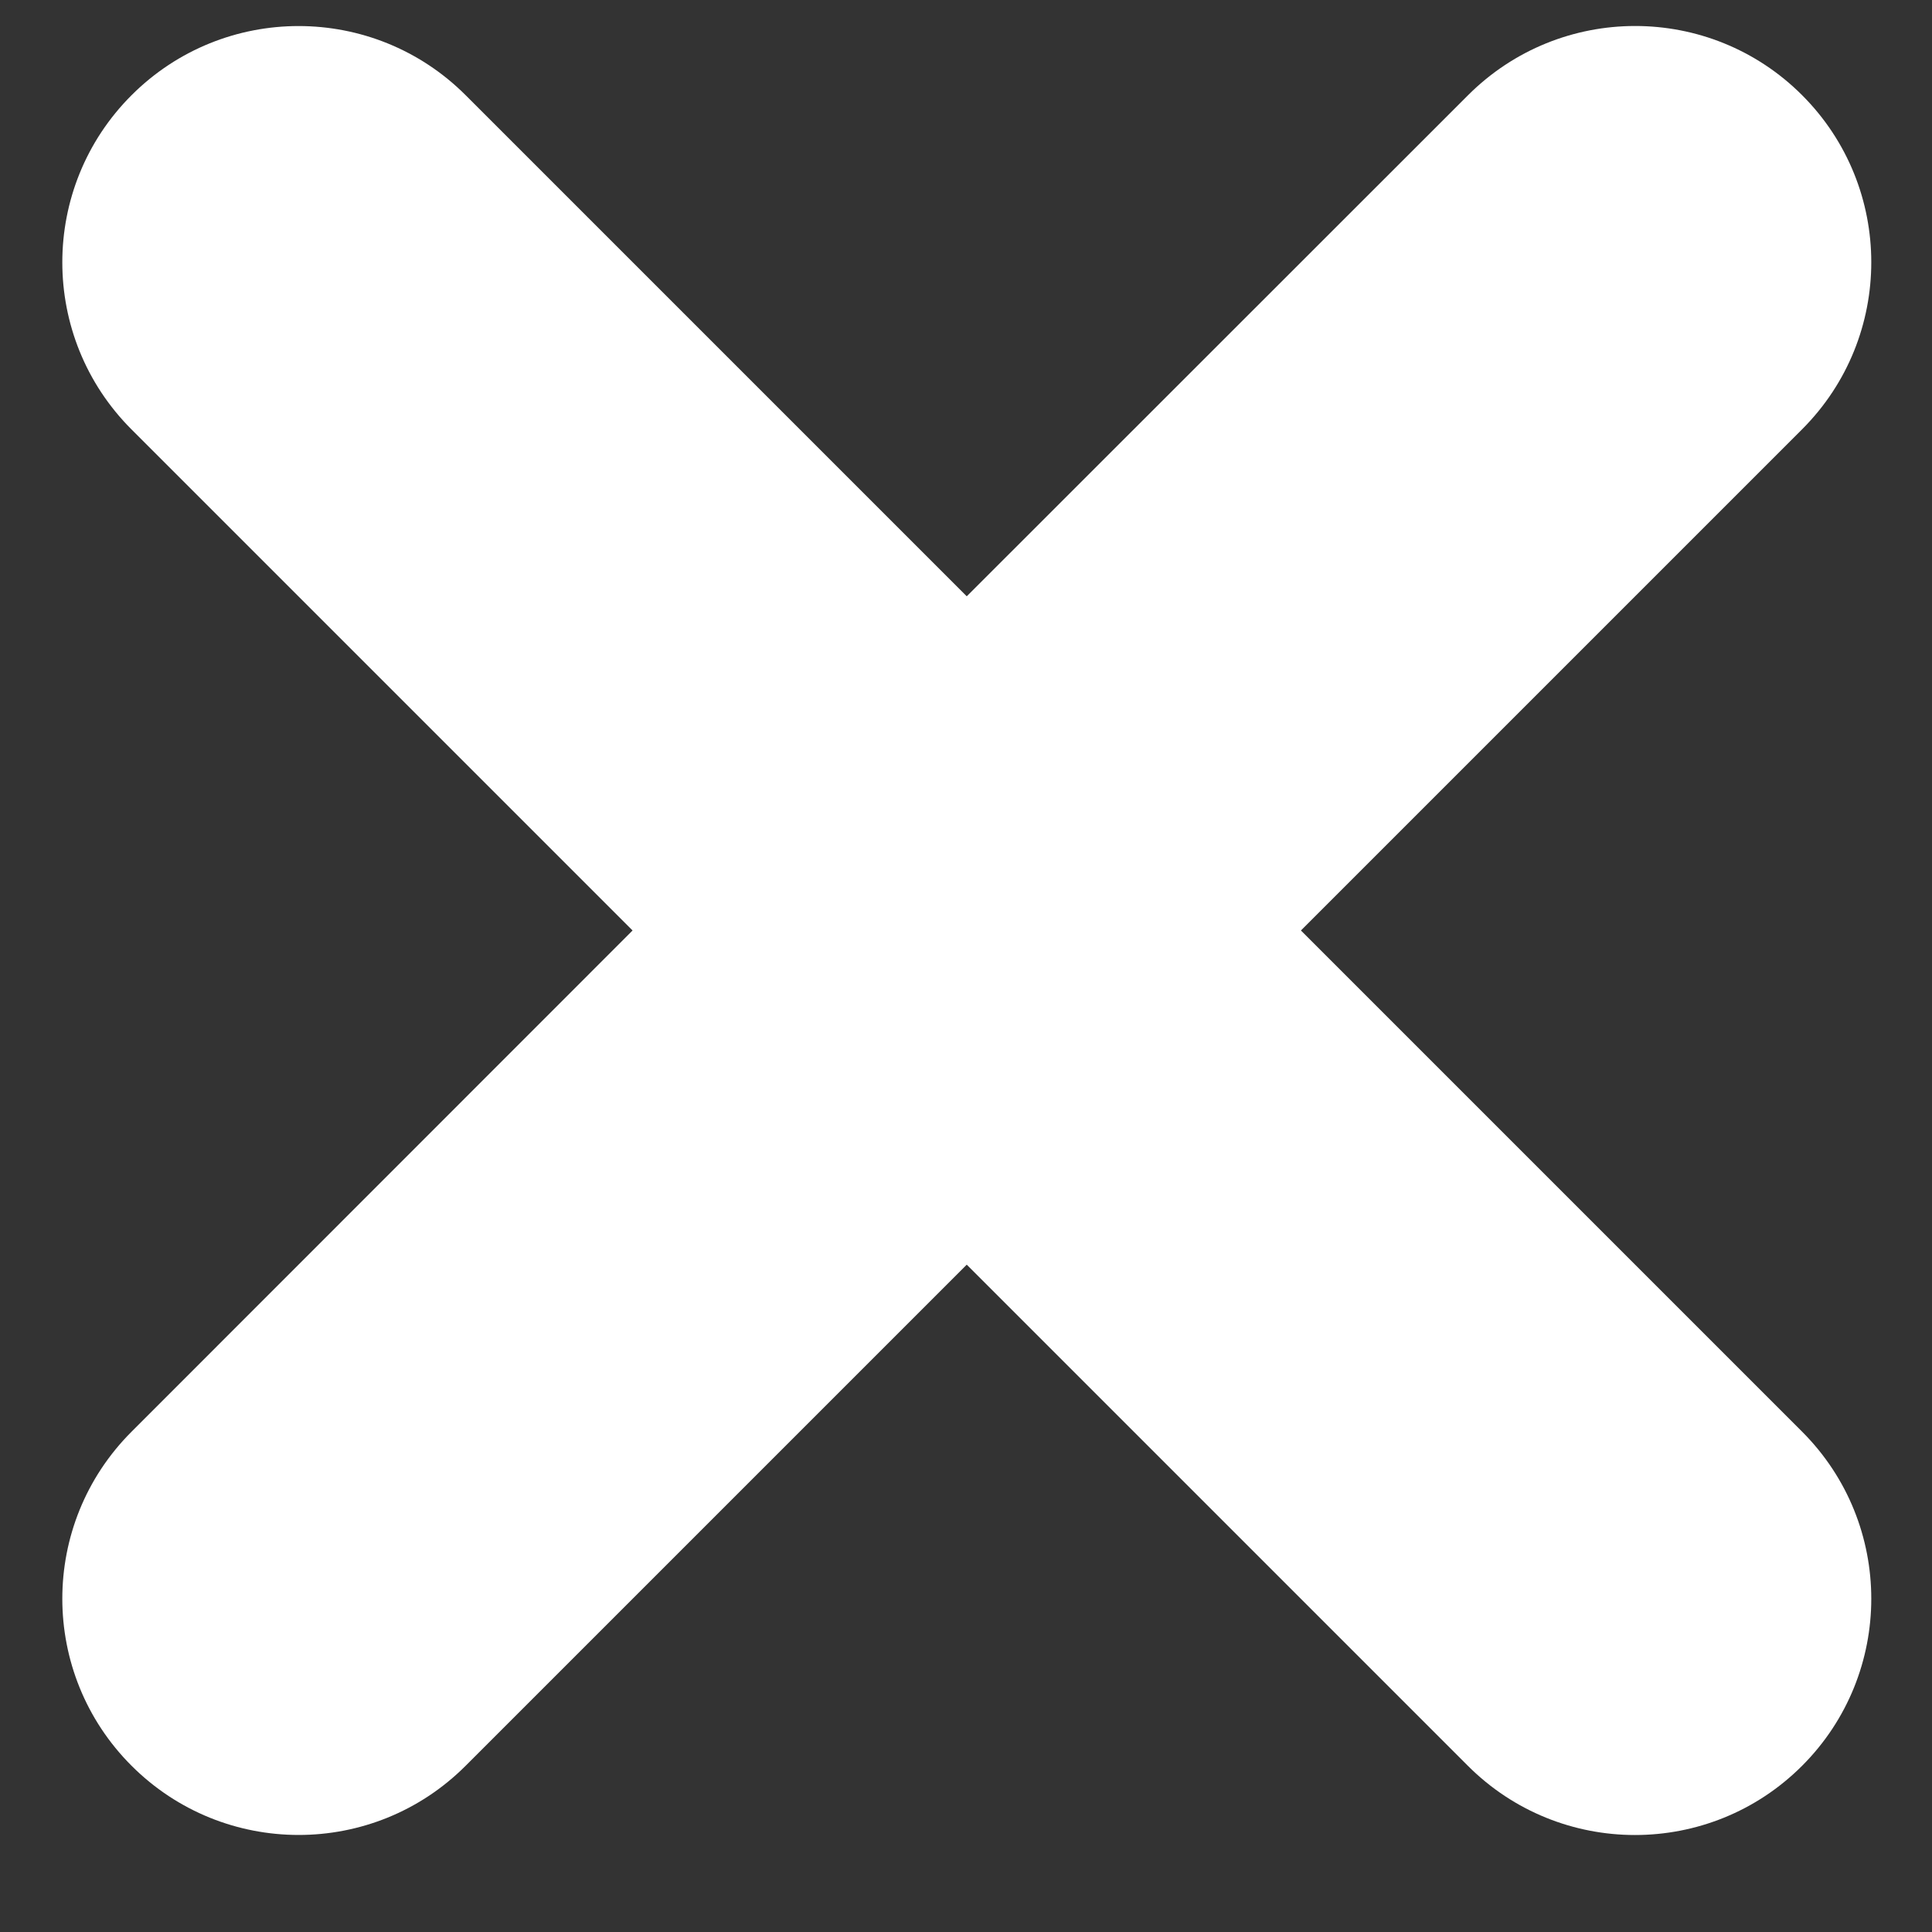
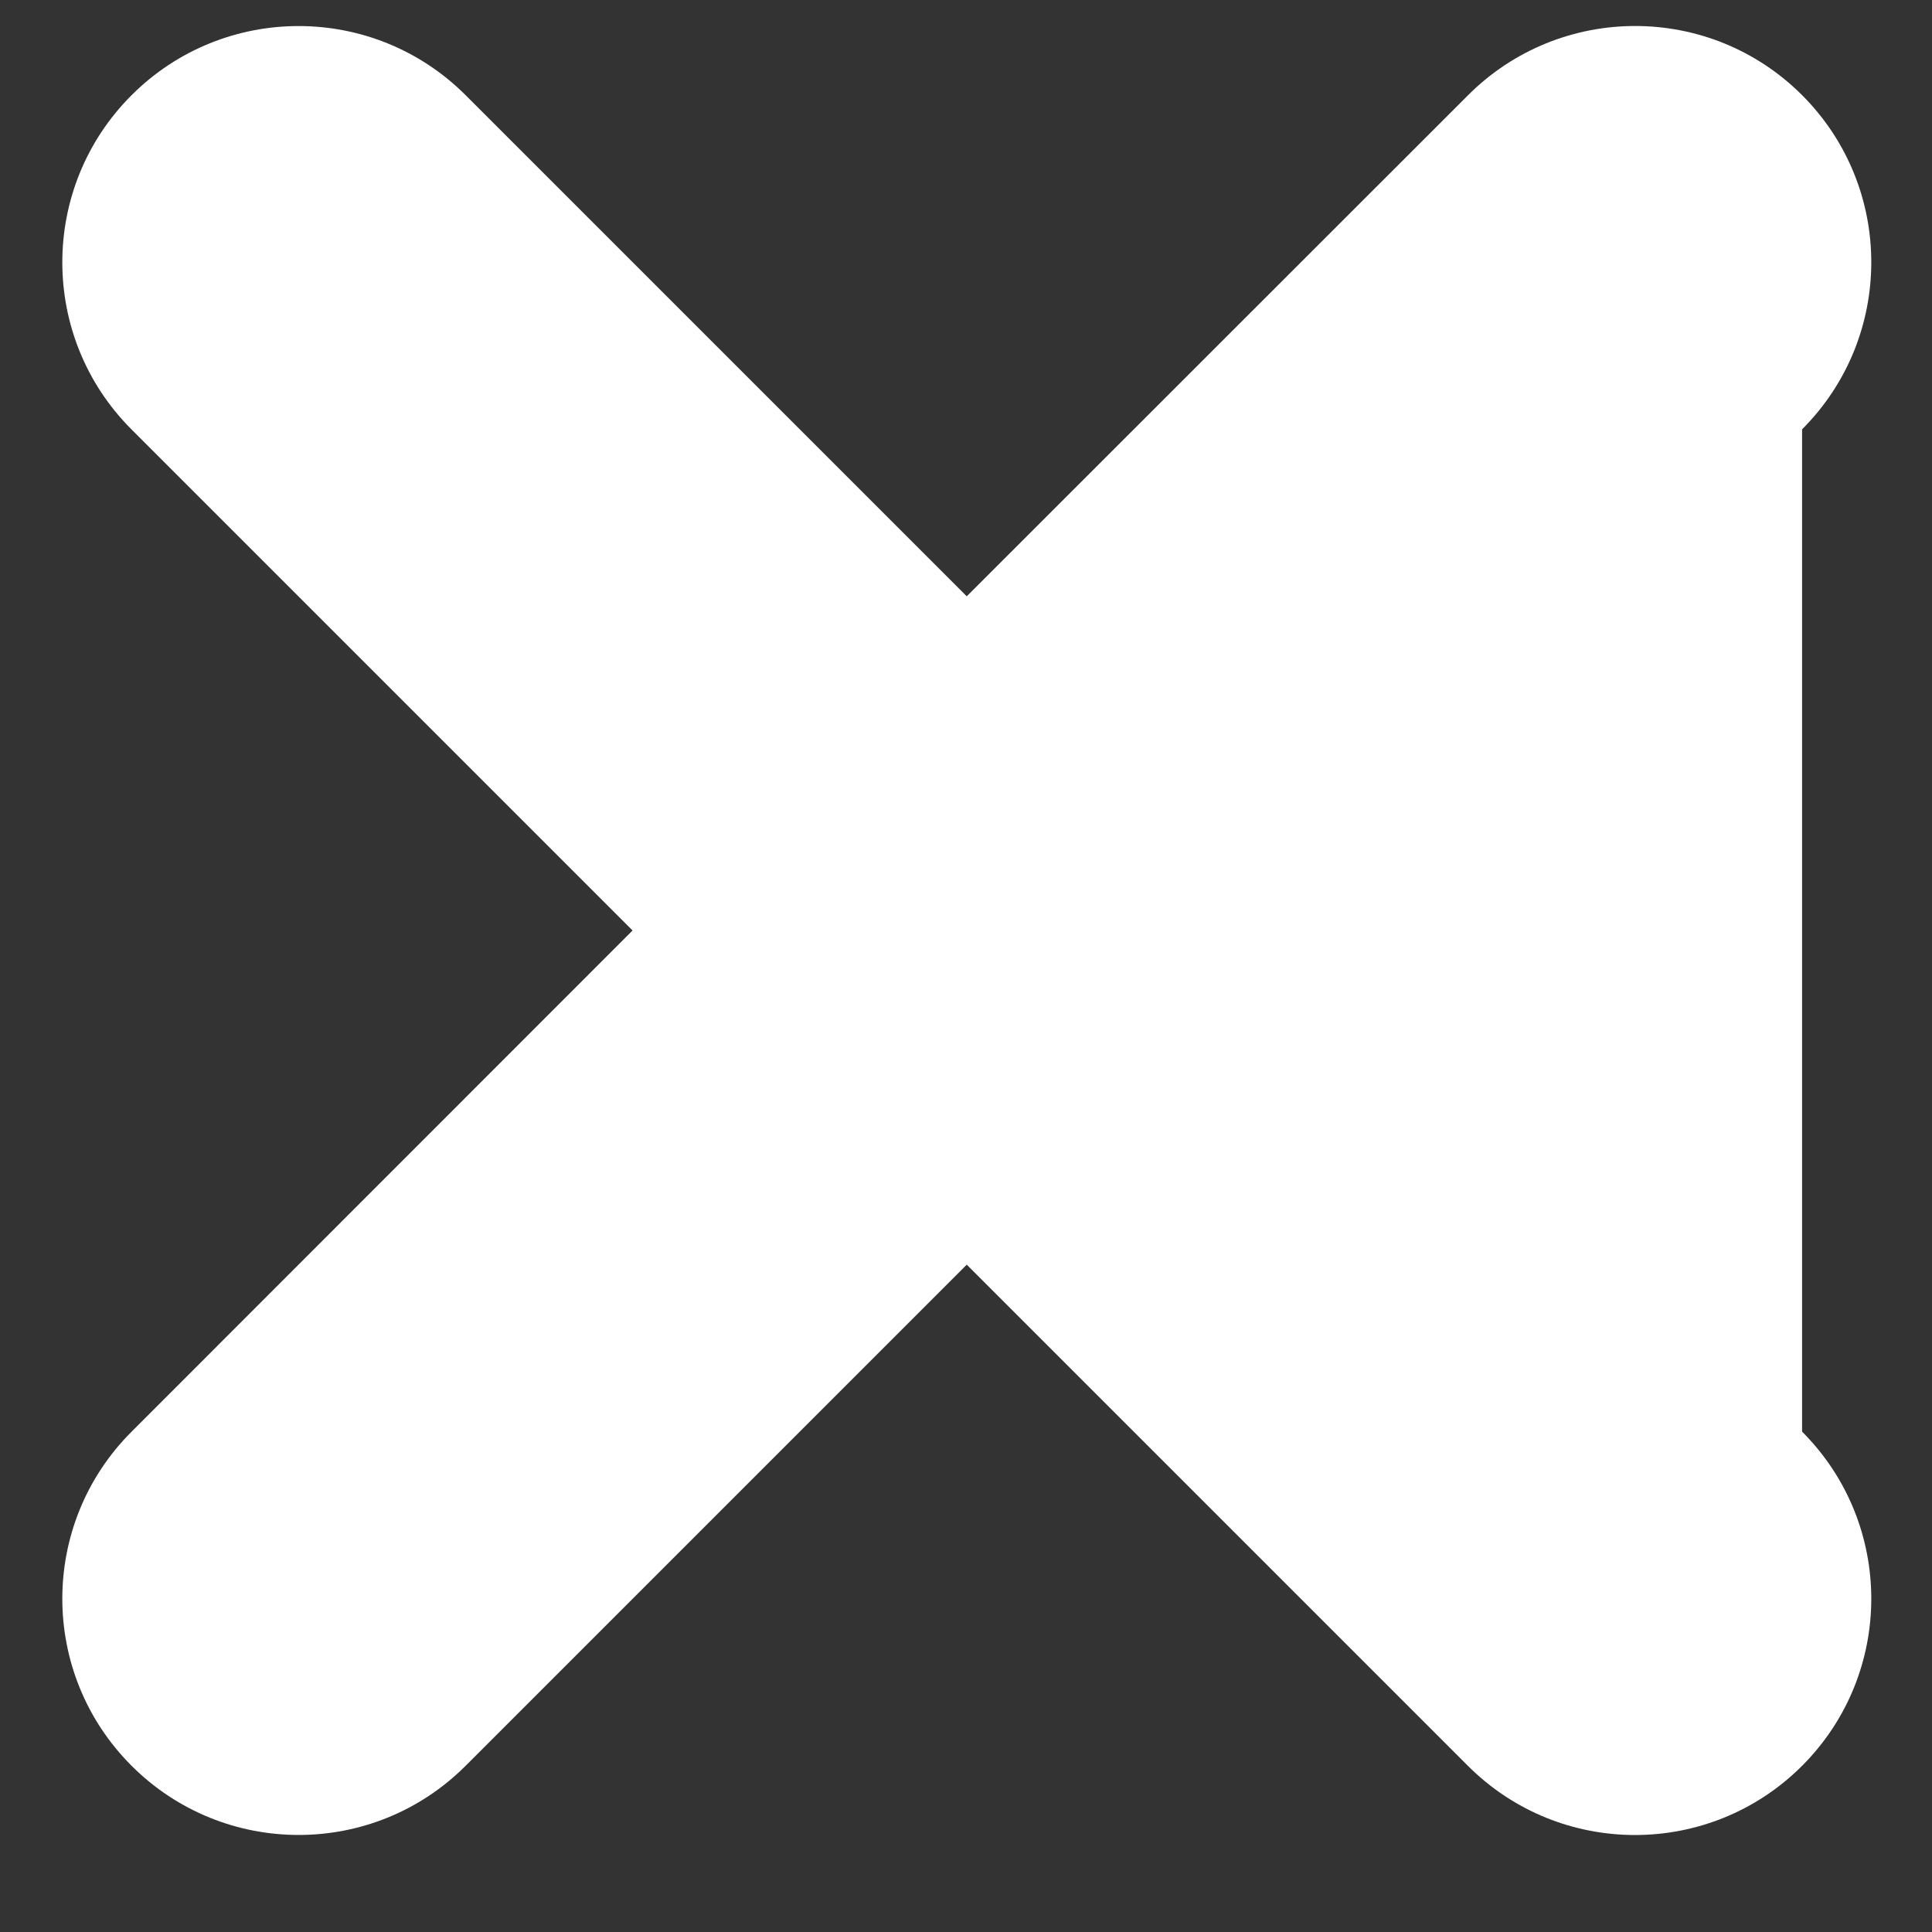
<svg xmlns="http://www.w3.org/2000/svg" width="13px" height="13px" viewBox="0 0 13 13" version="1.1">
  <rect x="0" y="0" width="13" height="13" fill="#333333" stroke="none" />
  <title>Combined Shape</title>
  <g id="Page-1" stroke="none" stroke-width="1" fill="none" fill-rule="evenodd">
    <g id="Empresas-modal-calendario" transform="translate(-1079, -339)" fill="#FFFFFF">
      <g id="Group-7" transform="translate(334, 322)">
-         <path d="M751.505,15.312 C752.383,15.312 753.095,16.024 753.095,16.902 L753.095,21.671 L757.864,21.671 C758.742,21.671 759.454,22.383 759.454,23.261 C759.454,24.139 758.742,24.851 757.864,24.851 L753.095,24.851 L753.095,29.62 C753.095,30.498 752.383,31.209 751.505,31.209 C750.627,31.209 749.916,30.498 749.916,29.62 L749.915,24.851 L745.147,24.851 C744.269,24.851 743.557,24.139 743.557,23.261 C743.557,22.383 744.269,21.671 745.147,21.671 L749.915,21.671 L749.916,16.902 C749.916,16.024 750.627,15.312 751.505,15.312 Z" id="Combined-Shape" transform="translate(751.505, 23.261) rotate(-315) translate(-751.505, -23.261) " />
+         <path d="M751.505,15.312 C752.383,15.312 753.095,16.024 753.095,16.902 L757.864,21.671 C758.742,21.671 759.454,22.383 759.454,23.261 C759.454,24.139 758.742,24.851 757.864,24.851 L753.095,24.851 L753.095,29.62 C753.095,30.498 752.383,31.209 751.505,31.209 C750.627,31.209 749.916,30.498 749.916,29.62 L749.915,24.851 L745.147,24.851 C744.269,24.851 743.557,24.139 743.557,23.261 C743.557,22.383 744.269,21.671 745.147,21.671 L749.915,21.671 L749.916,16.902 C749.916,16.024 750.627,15.312 751.505,15.312 Z" id="Combined-Shape" transform="translate(751.505, 23.261) rotate(-315) translate(-751.505, -23.261) " />
      </g>
    </g>
  </g>
</svg>